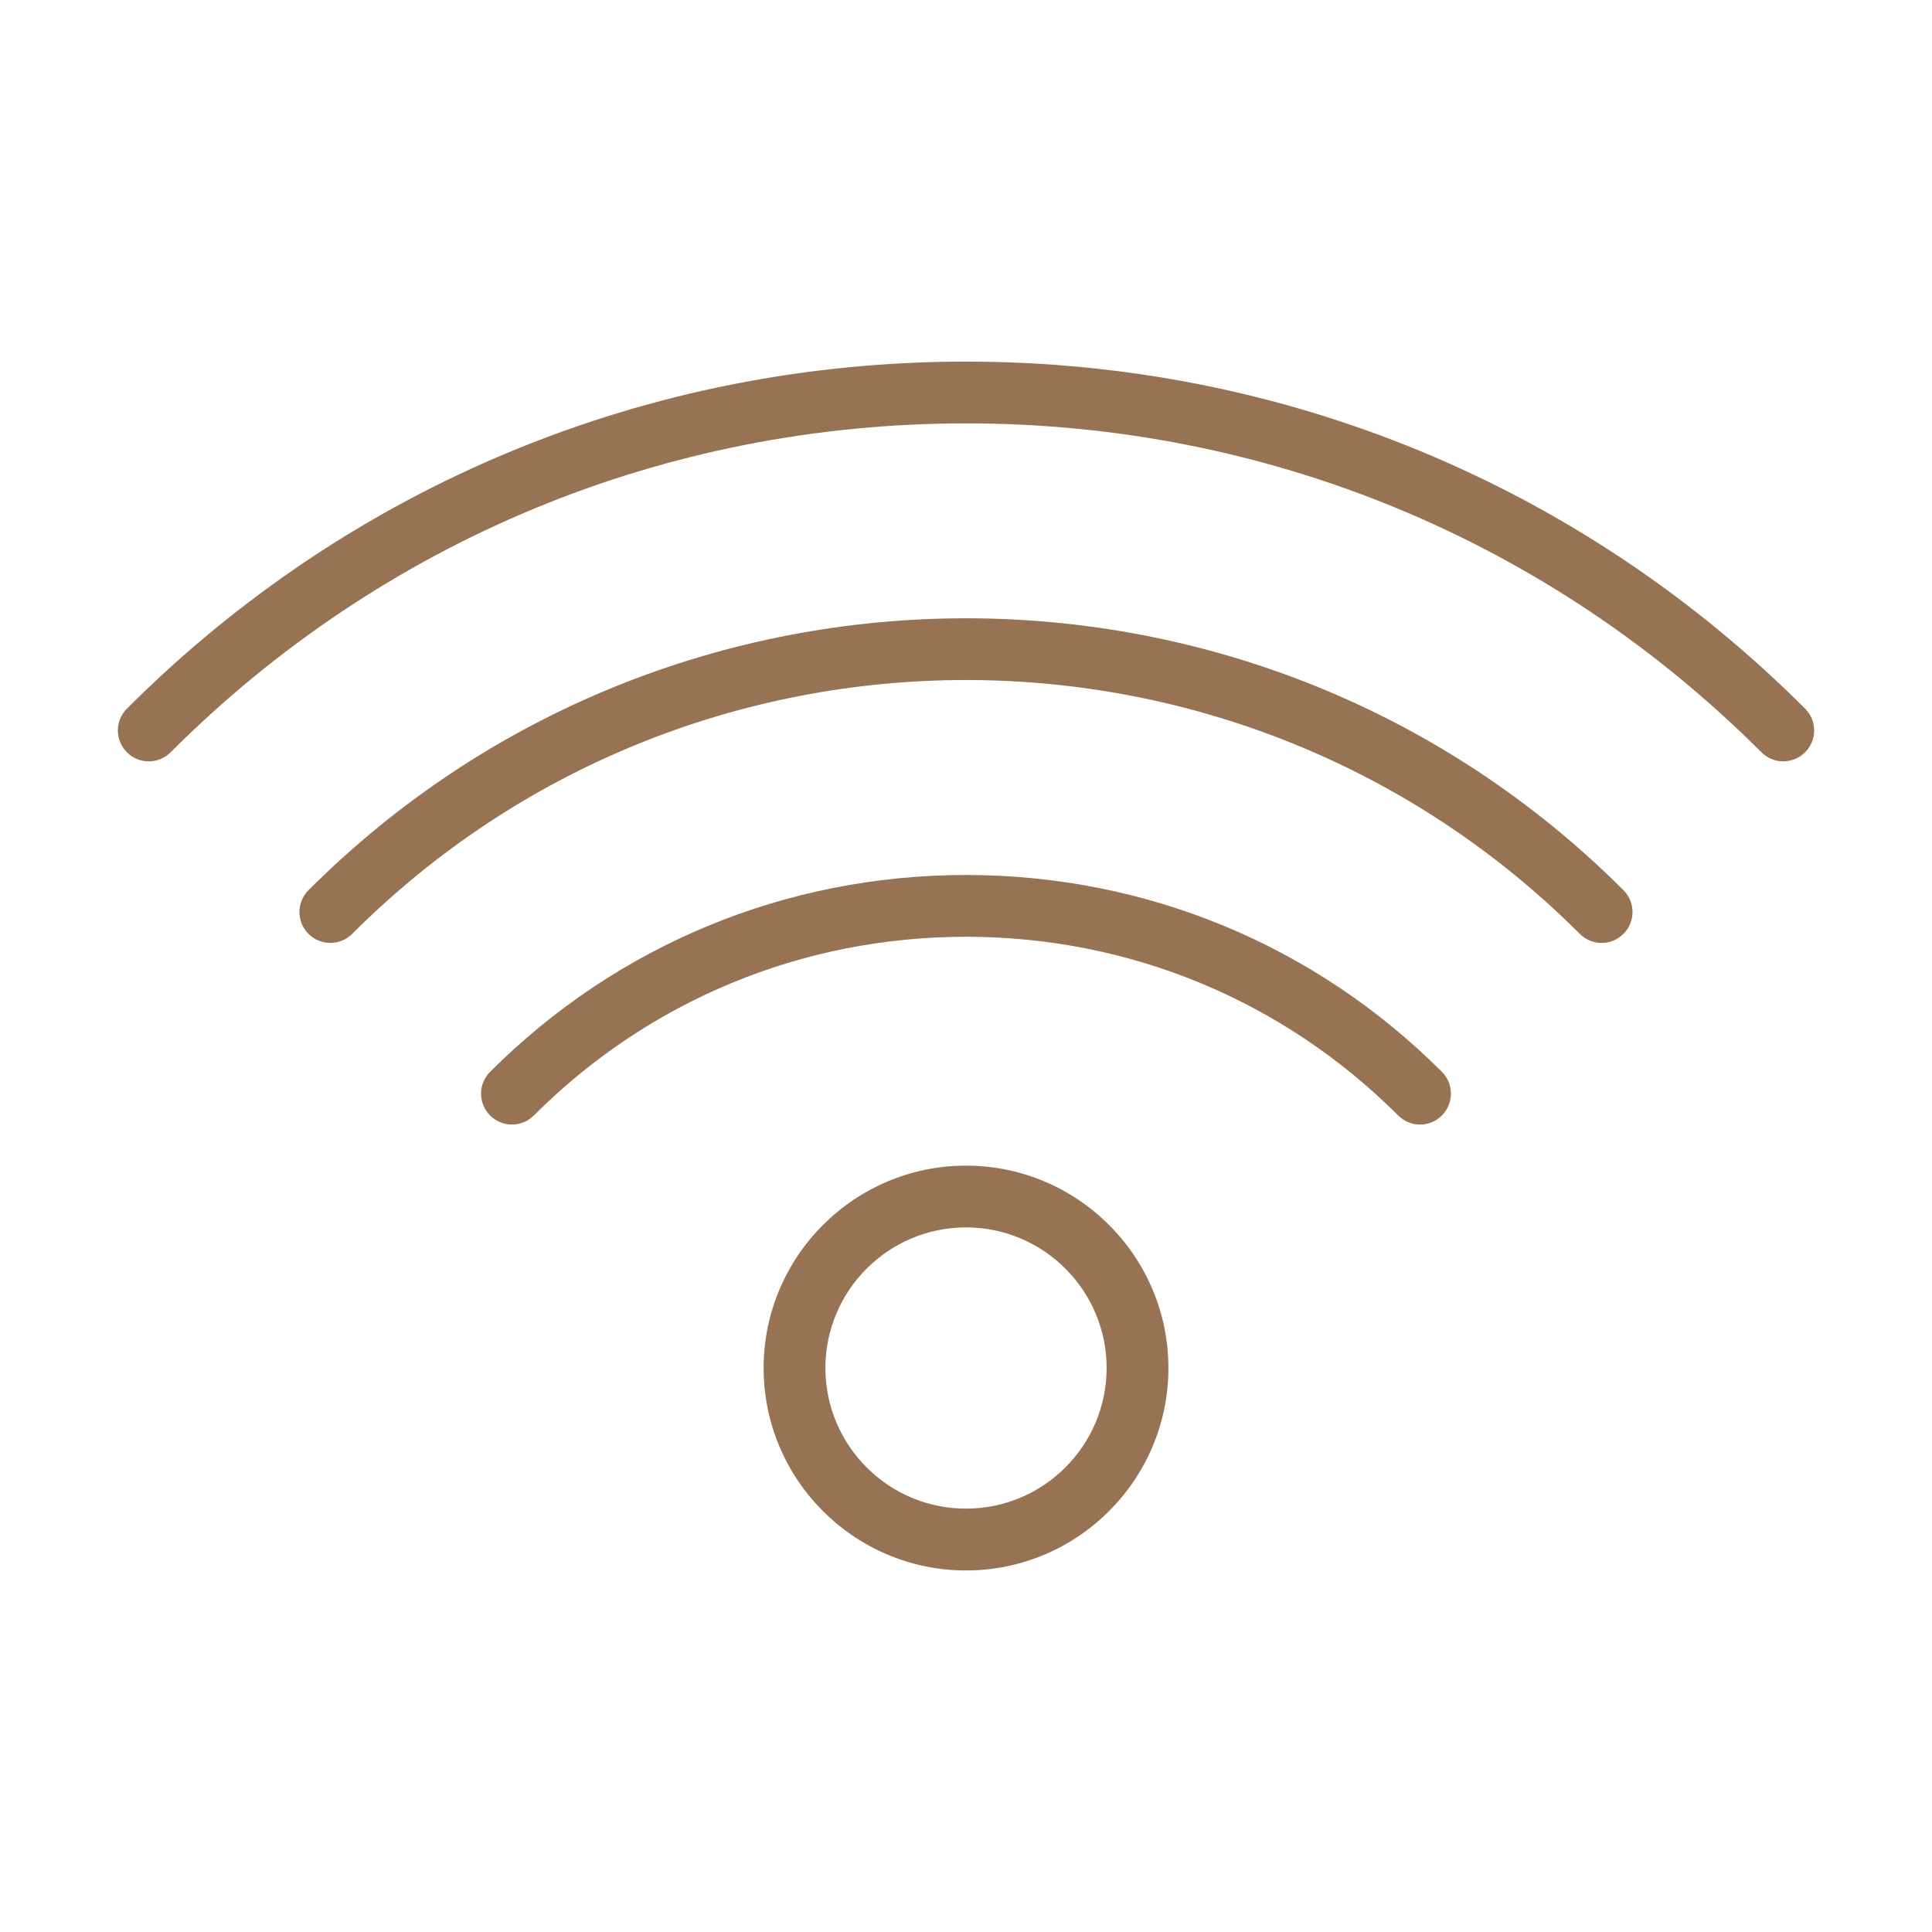
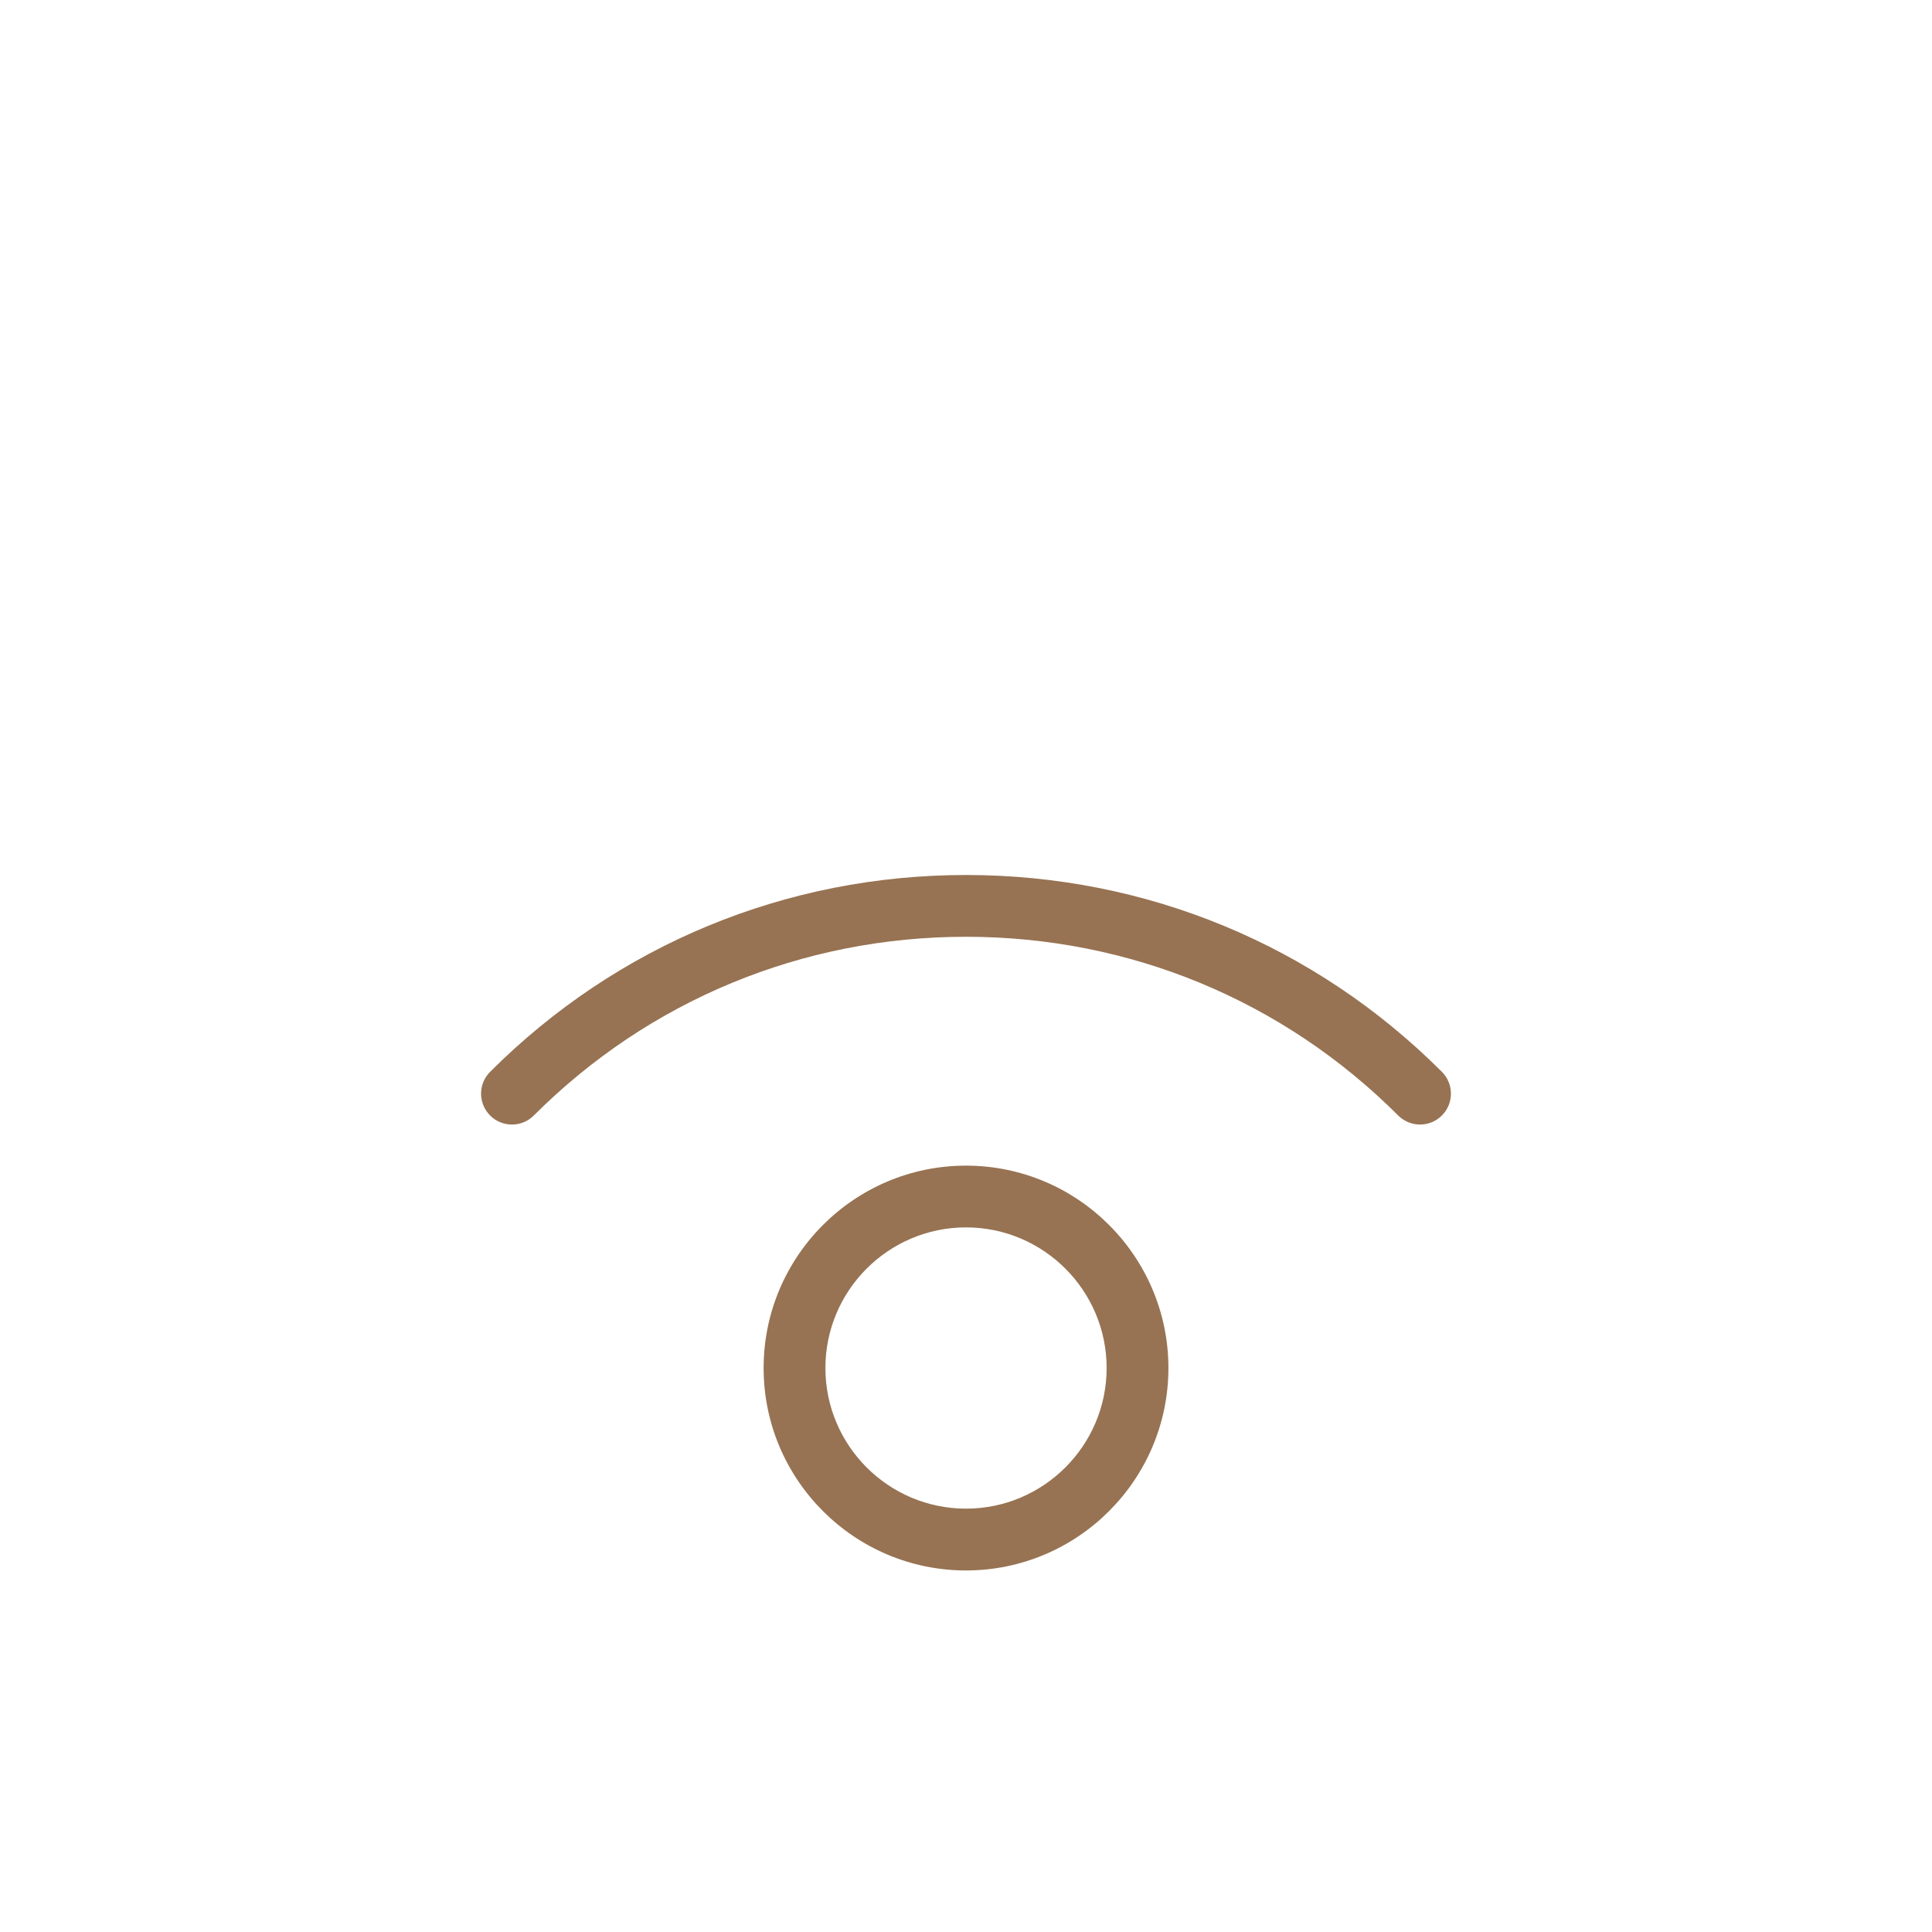
<svg xmlns="http://www.w3.org/2000/svg" width="1000" height="1000" viewBox="0 0 1000 1000" fill="none">
-   <path d="M934.311 366.788C818.494 250.954 664.236 187.169 500 187.169C335.765 187.169 181.523 250.938 65.69 366.788C59.437 373.04 59.437 383.146 65.69 389.398C71.942 395.65 82.048 395.65 88.3 389.398C198.089 279.593 344.303 219.134 500 219.134C655.697 219.134 801.912 279.593 911.701 389.382C914.819 392.5 918.912 394.067 923.006 394.067C927.099 394.067 931.193 392.5 934.311 389.382C940.563 383.146 940.563 373.024 934.311 366.788Z" fill="#977353" />
-   <path d="M159.68 460.762C153.428 467.014 153.428 477.12 159.68 483.372C162.798 486.491 166.891 488.058 170.985 488.058C175.078 488.058 179.172 486.491 182.29 483.372C357.463 308.183 642.505 308.183 817.694 483.372C823.946 489.625 834.052 489.625 840.304 483.372C846.556 477.12 846.556 467.014 840.304 460.762C652.675 273.133 347.341 273.101 159.68 460.762Z" fill="#977353" />
  <path d="M500 452.895C406.857 452.895 319.391 489.081 253.687 554.769C247.435 561.021 247.435 571.127 253.687 577.379C259.939 583.631 270.045 583.631 276.297 577.379C335.956 517.735 415.396 484.875 500 484.875C584.605 484.875 664.044 517.735 723.704 577.379C726.822 580.497 730.915 582.064 735.009 582.064C739.102 582.064 743.196 580.497 746.314 577.379C752.566 571.127 752.566 561.021 746.314 554.769C680.626 489.081 593.143 452.895 500 452.895Z" fill="#977353" />
  <path d="M500 603.331C442.243 603.331 395.248 650.326 395.248 708.099C395.248 765.872 442.243 812.867 500 812.867C557.773 812.867 604.768 765.872 604.768 708.099C604.768 650.326 557.773 603.331 500 603.331ZM500 780.871C459.865 780.871 427.229 748.219 427.229 708.083C427.229 667.948 459.881 635.296 500 635.296C540.12 635.296 572.788 667.948 572.788 708.083C572.788 748.219 540.136 780.871 500 780.871Z" fill="#977353" />
</svg>